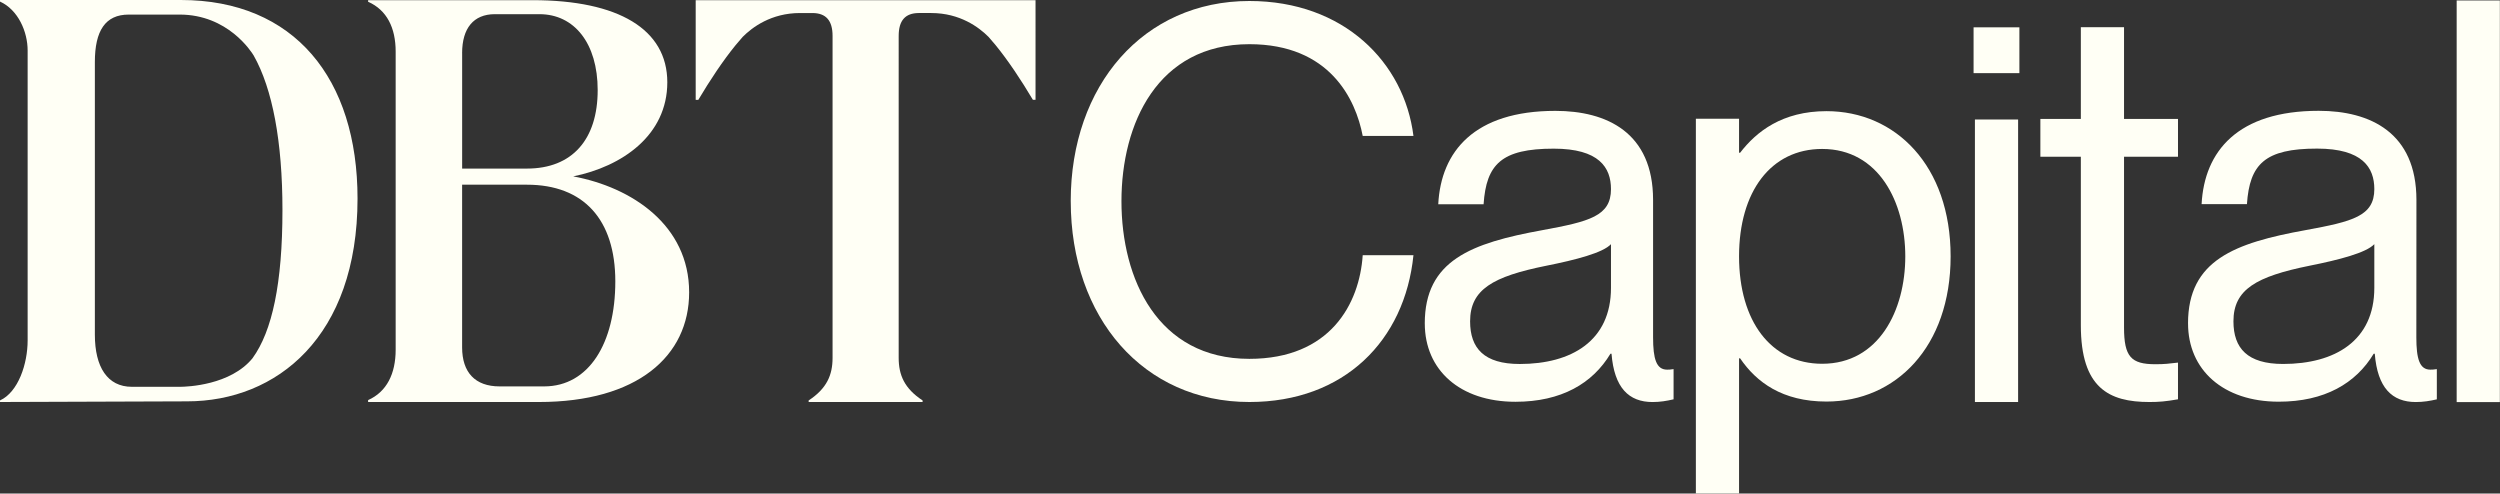
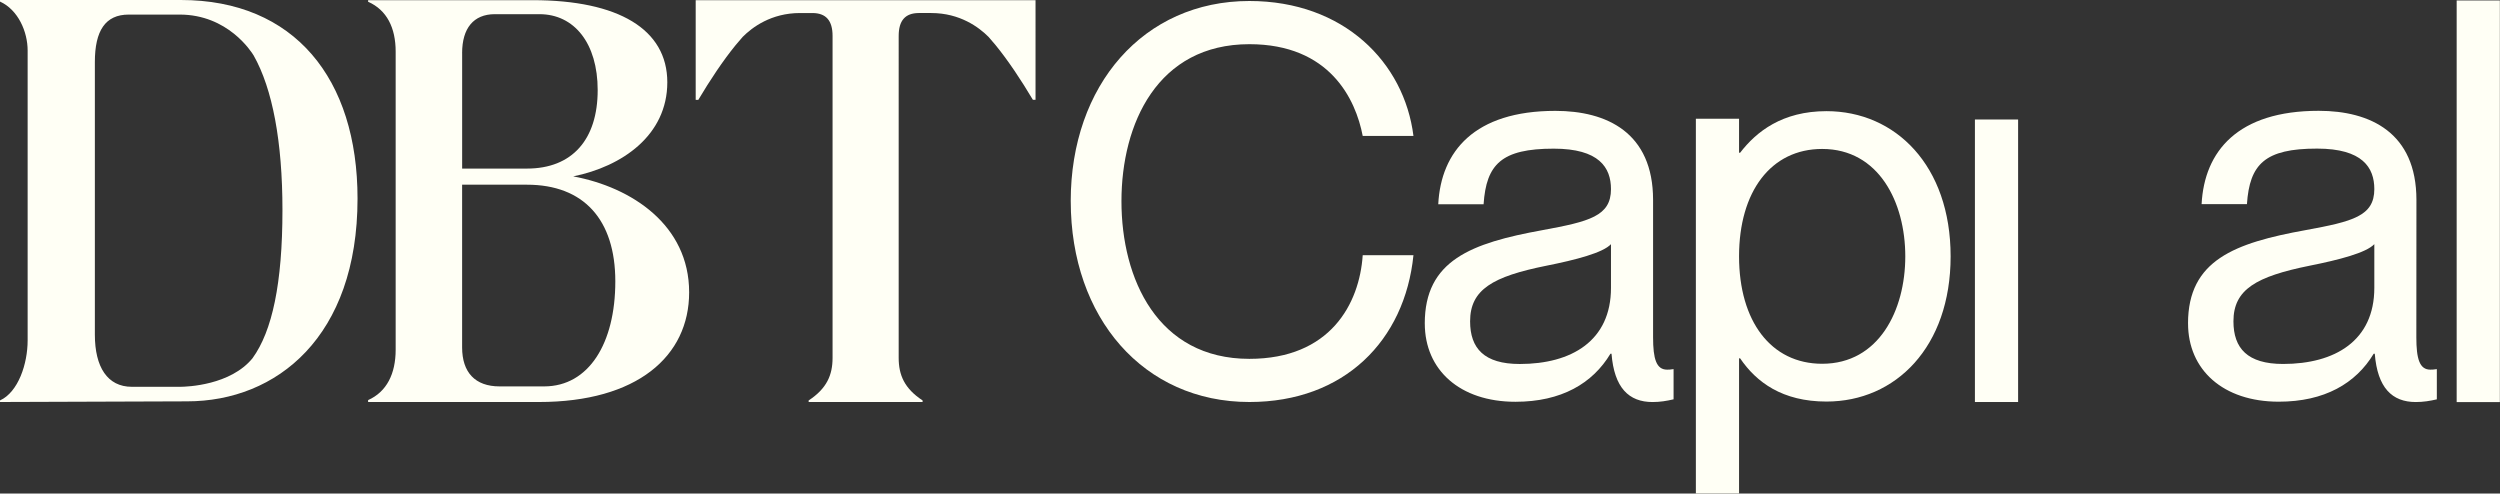
<svg xmlns="http://www.w3.org/2000/svg" id="Layer_1" data-name="Layer 1" viewBox="0 0 874.67 172.66">
  <rect x="0" y="0" width="874.67" height="172.66" fill="#333333" stroke="none" />
  <defs>
    <style>
      .cls-1 {
        fill: #12120d;
        stroke-width: 0px;
      }
    </style>
  </defs>
  <path class="cls-1" d="m63.26,0H0v.55c6.39,2.92,9.67,10.58,9.67,17.14v101.4c0,8.2-3.28,18.09-9.67,21.01v.55l65.45-.23c31.37,0,59.64-22.61,59.64-70.94C125.09,27.54,103.02,0,63.26,0m25.11,125.31h0c-7.74,9.49-22.86,9.99-25.22,10.02h-17.01c-8.57,0-12.95-6.93-12.95-18.24V21.7c0-10.94,3.65-16.6,11.85-16.6h17.82c16.85,0,25.09,13,25.88,14.3,6.62,11.7,10.08,30.21,10.08,54.09,0,25.7-3.59,42.34-10.45,51.81" style="fill: rgb(255, 255, 245);" />
  <path class="cls-1" d="m200.55,61.71c17.1-3.46,32.92-14.37,32.92-32.92S216.37.06,186.36.06h-57.57v.55c6.55,2.91,9.64,9.09,9.64,17.46v104.27c0,8.37-3.09,14.73-9.64,17.64v.67h59.76c34.38,0,52.56-16.01,52.56-38.38,0-23.46-20.01-36.74-40.56-40.56m-38.87-43.11c0-8.71,3.99-13.62,11.42-13.64h15.64c12.18,0,20.37,10.19,20.37,26.56,0,17.28-8.91,27.46-24.74,27.46h-22.68V18.61Zm28.73,116.59h-15.63c-8.55,0-13.1-4.91-13.1-13.64v-56.93h22.68c19.83,0,30.92,12.18,30.92,33.83s-9.26,36.72-24.88,36.74" style="fill: rgb(255, 255, 245);" />
  <path class="cls-1" d="m243.4,34.93h.92c4.09-6.88,8.63-13.72,13.07-19.16,0,0,1.66-1.99,2.46-2.87,3.31-3.33,9.96-8.34,20.03-8.34h4.43c4.65.04,6.98,2.59,6.98,8v112.63c0,6-2,10.73-8.37,14.91v.55h39.87v-.55c-6.37-4.18-8.37-8.91-8.37-14.91V12.56c0-5.41,2.32-7.96,6.97-8h4.43c10.06,0,16.72,5.02,20.03,8.34.8.88,2.46,2.87,2.46,2.87,4.44,5.44,8.98,12.28,13.07,19.16h.92V.06S243.4.06,243.4.06v34.88Z" style="fill: rgb(255, 255, 245);" />
  <path class="cls-1" d="m374.61,70.41C374.61,29.81,400.1.35,437.12.35c33.05,0,54.2,21.53,57.4,47.21h-17.75c-2.46-12.84-11.52-32.1-39.66-32.1-32.1,0-44.75,27.76-44.75,54.95s12.65,55.14,44.75,55.14c28.32,0,38.52-19.26,39.66-36.26h17.75c-3.02,29.83-24.17,51.36-57.4,51.36-37.01,0-62.5-29.46-62.5-70.25" style="fill: rgb(255, 255, 245);" />
  <path class="cls-1" d="m498.48,113.19c0-22.09,16.24-28.14,41.17-32.67,16.43-3.02,23.98-4.91,23.98-14.35,0-7.55-4.15-14.16-20.02-14.16-18.32,0-23.6,5.48-24.55,19.45h-15.86c.94-18.51,12.65-32.67,40.98-32.67,17.94,0,34.18,7.55,34.18,31.16v48.05c0,7.55,1.13,11.33,4.91,11.33.57,0,1.13,0,2.26-.19v10.57c-2.45.57-4.72.95-7.36.95-8.31,0-13.41-5-14.35-16.9h-.38c-6.23,10.39-17.18,16.81-33.23,16.81-19.45,0-31.72-11.14-31.72-27.38m33.23,14.16c18.13,0,31.91-8.12,31.91-26.63v-15.29c-2.83,3.02-12.28,5.48-22.66,7.55-18.69,3.77-26.63,8.31-26.63,19.45,0,9.44,4.91,14.92,17.37,14.92" style="fill: rgb(255, 255, 245);" />
  <path class="cls-1" d="m608.82,125.37h-.38v47.28h-15.11V41.53h15.11v11.9h.38c5.66-7.36,14.73-14.54,30.21-14.54,24.17,0,43.43,19.07,43.43,50.8s-19.26,50.8-43.43,50.8c-15.48,0-24.55-6.8-30.21-15.11m28.7,1.89c19.83,0,29.08-18.69,29.08-37.58s-9.25-37.58-29.08-37.58c-17.94,0-29.08,14.92-29.08,37.58s11.14,37.58,29.08,37.58" style="fill: rgb(255, 255, 245);" />
  <path class="cls-1" d="m765.52,113.14c.02-22.09,16.26-28.13,41.19-32.64,16.43-3.01,23.98-4.89,23.99-14.33,0-7.55-4.14-14.17-20.01-14.18-18.32-.01-23.61,5.46-24.56,19.43h-15.86c.96-18.52,12.67-32.67,41-32.65,17.94.01,34.17,7.58,34.16,31.18l-.03,48.05c0,7.55,1.13,11.33,4.9,11.33.57,0,1.13,0,2.27-.19v10.58c-2.46.56-4.73.94-7.37.94-8.31,0-13.4-5-14.34-16.9h-.38c-6.24,10.38-17.2,16.79-33.24,16.78-19.45-.01-31.72-11.16-31.71-27.4m33.26,14.2c18.13,0,31.91-8.12,31.91-26.63v-15.29c-2.83,3.02-12.28,5.48-22.66,7.55-18.69,3.78-26.63,8.31-26.63,19.45,0,9.44,4.91,14.92,17.37,14.92" style="fill: rgb(255, 255, 245);" />
-   <rect class="cls-1" x="690.49" y="9.56" width="16.03" height="16.03" style="fill: rgb(255, 255, 245);" />
  <rect class="cls-1" x="690.96" y="41.81" width="15.11" height="98.84" style="fill: rgb(255, 255, 245);" />
-   <path class="cls-1" d="m728.02,113.83v-59h-14.16v-13.22h14.16V9.51h15.11v32.1h18.88v13.22h-18.88v59.76c0,10.2,2.46,12.84,10.95,12.84,3.21,0,4.72-.19,7.93-.57v12.84c-4.34.76-6.61.95-10.01.95-14.16,0-23.98-4.91-23.98-26.82" style="fill: rgb(255, 255, 245);" />
  <rect class="cls-1" x="859.51" y=".16" width="15.11" height="140.52" style="fill: rgb(255, 255, 245);" />
</svg>